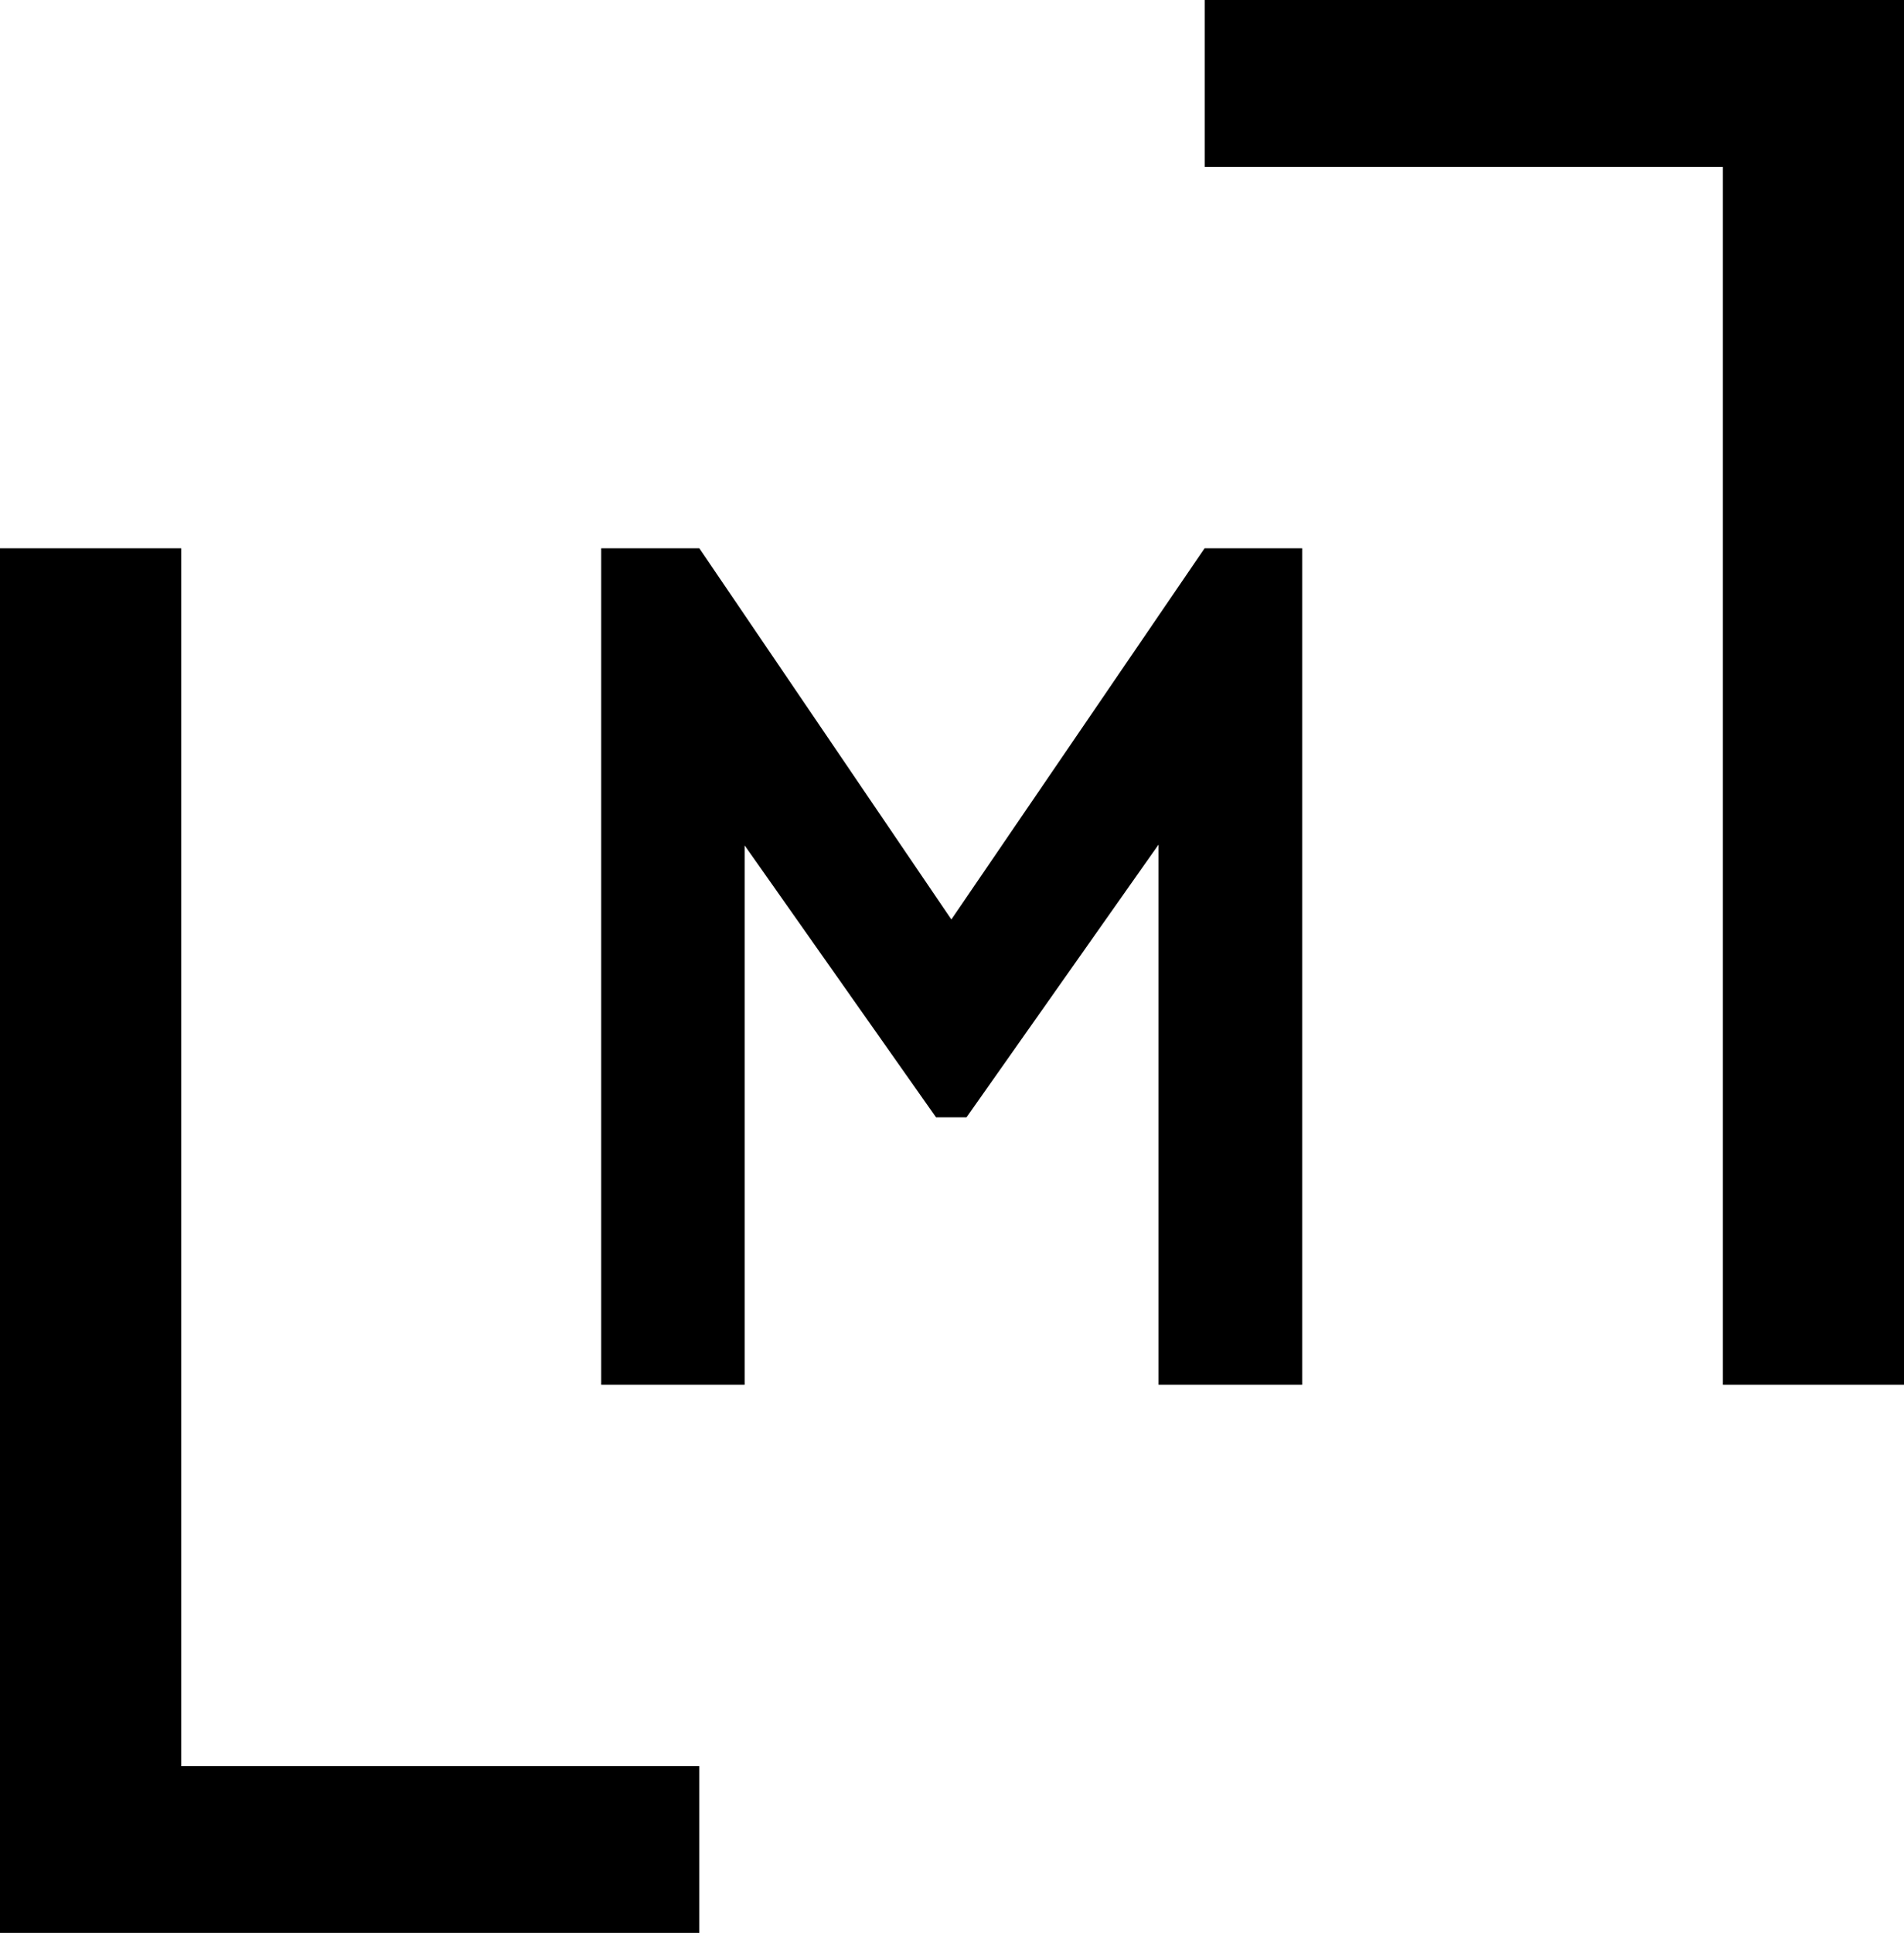
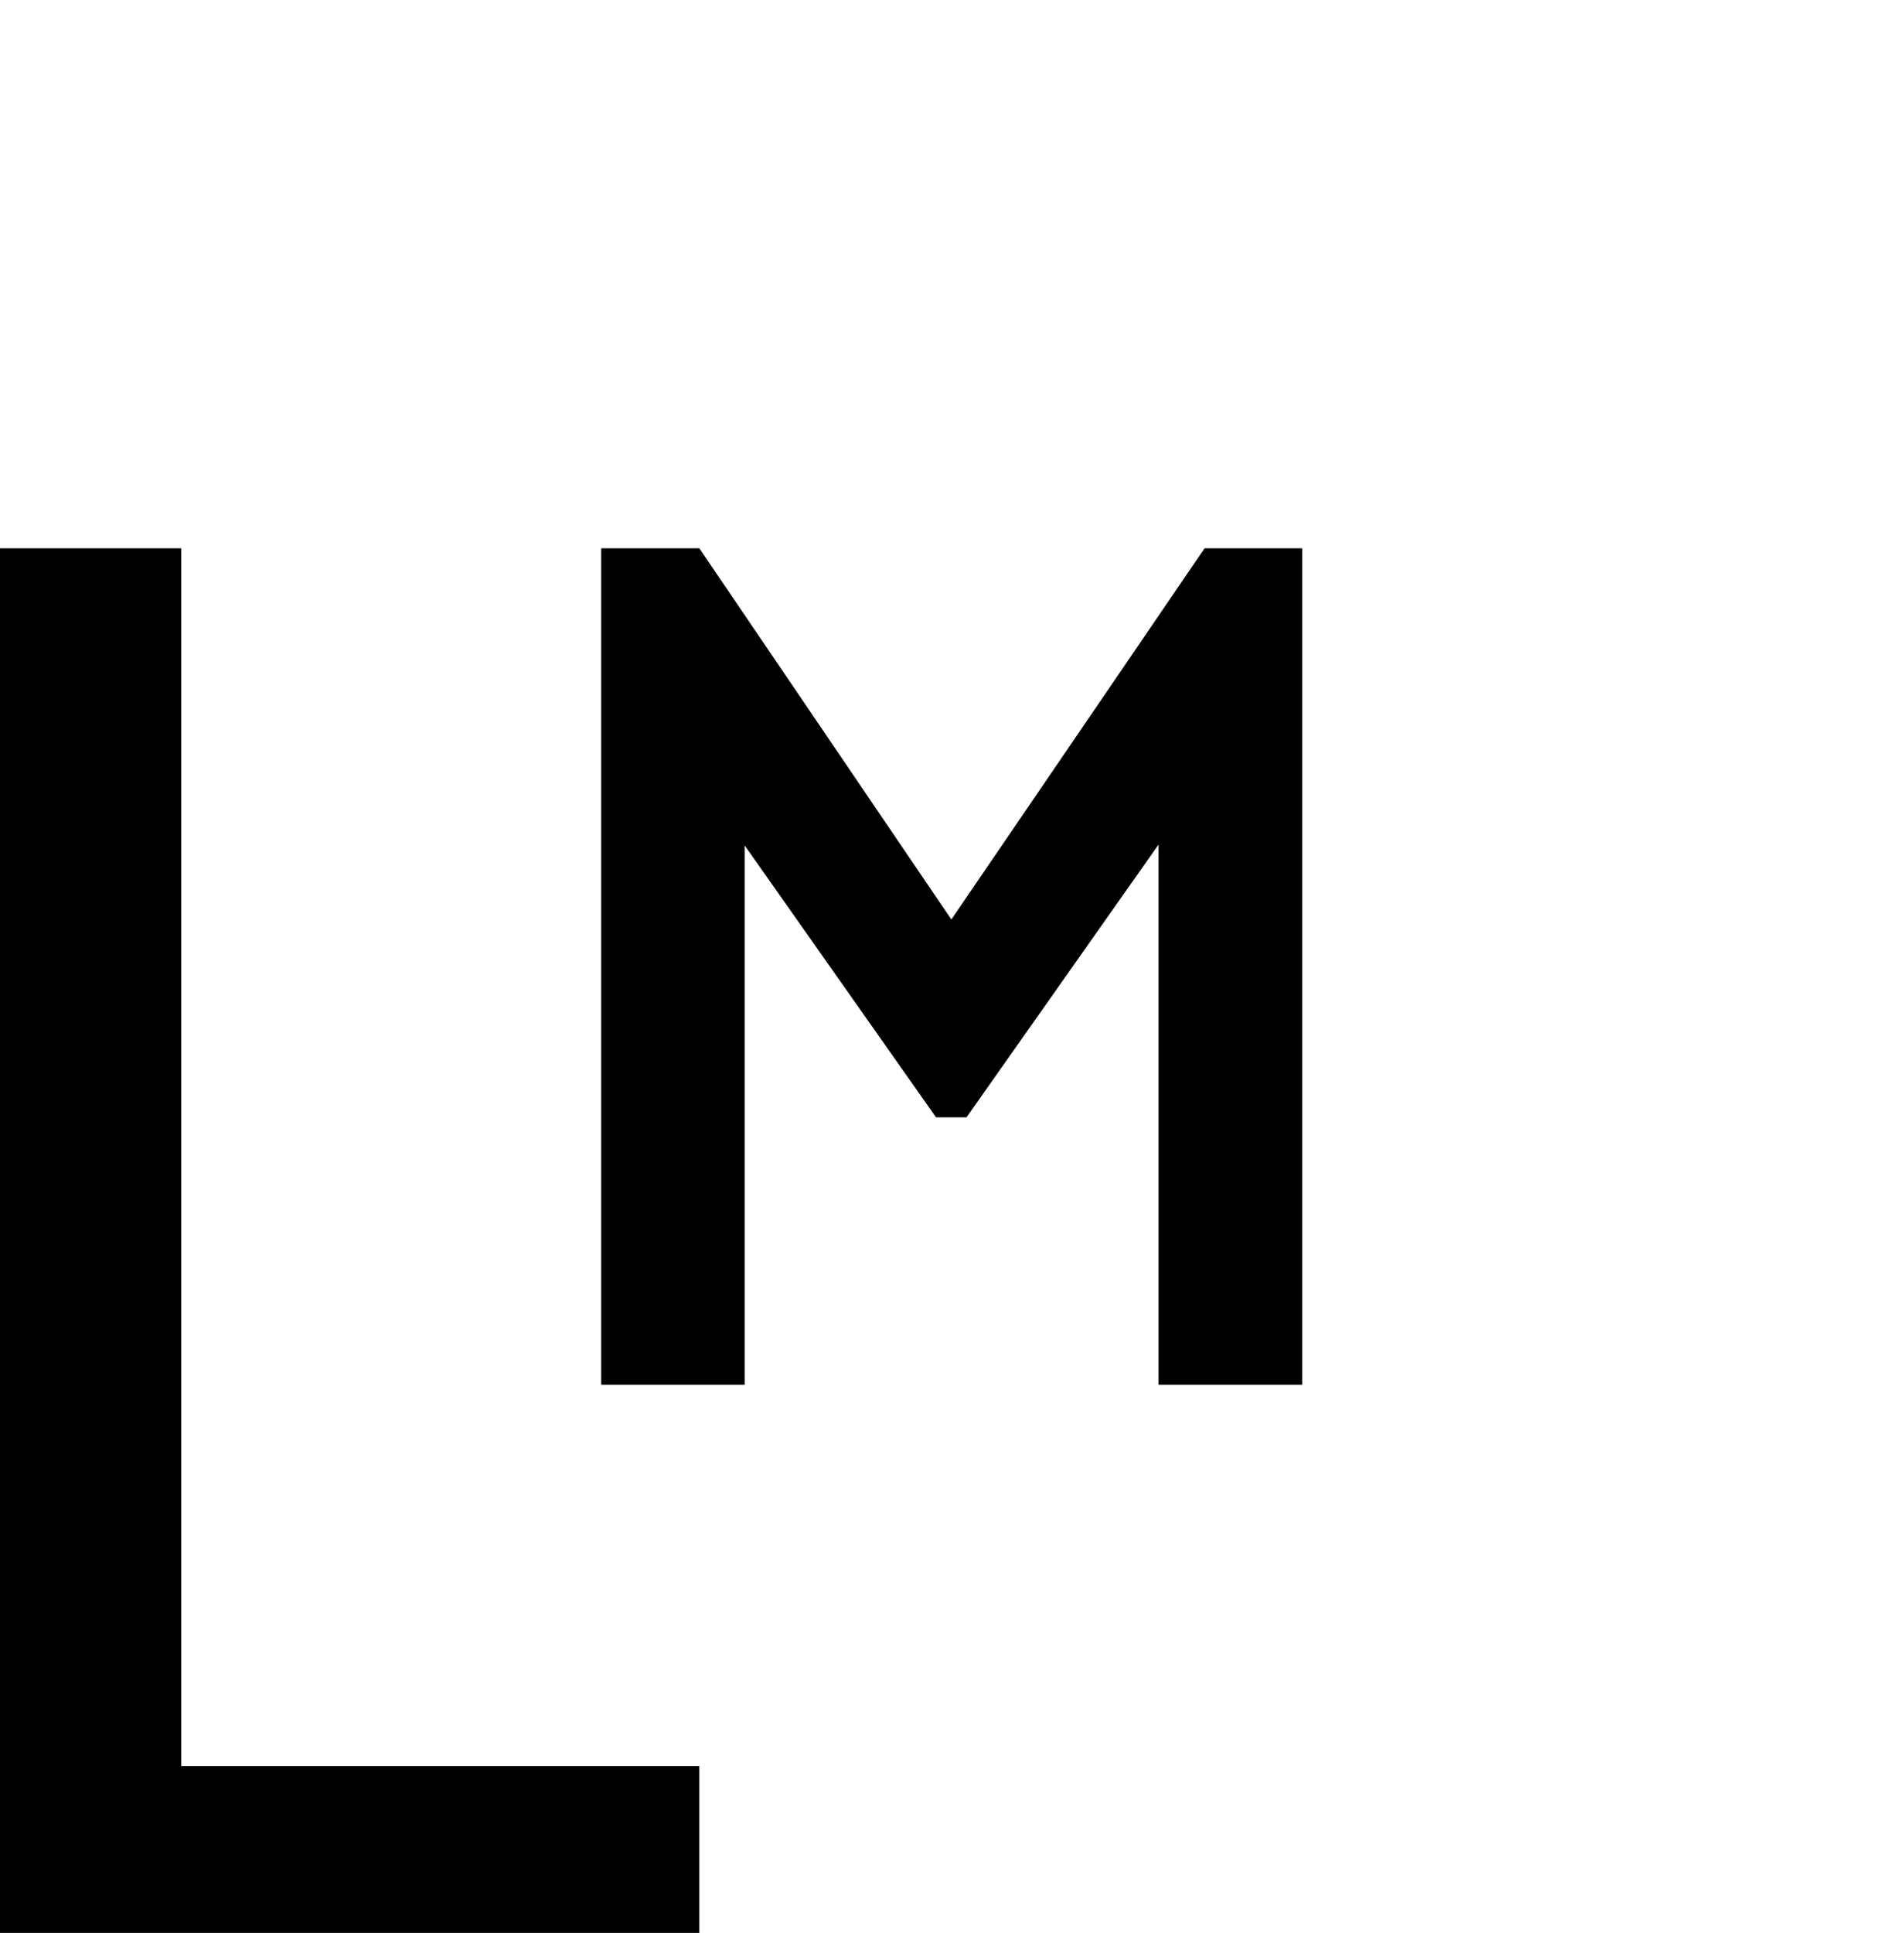
<svg xmlns="http://www.w3.org/2000/svg" id="Ebene_2" viewBox="0 0 208.8 211.88">
  <g id="Ebene_1-2">
    <polygon points="132.1 60.1 104.33 100.79 76.69 60.1 65.93 60.1 65.93 151.79 81.66 151.79 81.66 92.67 102.65 122.48 105.99 122.48 127.05 92.58 127.05 151.79 142.8 151.79 142.8 60.1 132.1 60.1" />
-     <polygon points="132.11 0 132.11 18.3 188.94 18.3 188.94 151.79 208.8 151.79 208.8 0 132.11 0" />
    <polygon points="0 60.1 0 211.88 76.69 211.88 76.69 193.6 19.87 193.6 19.87 60.1 0 60.1" />
  </g>
</svg>